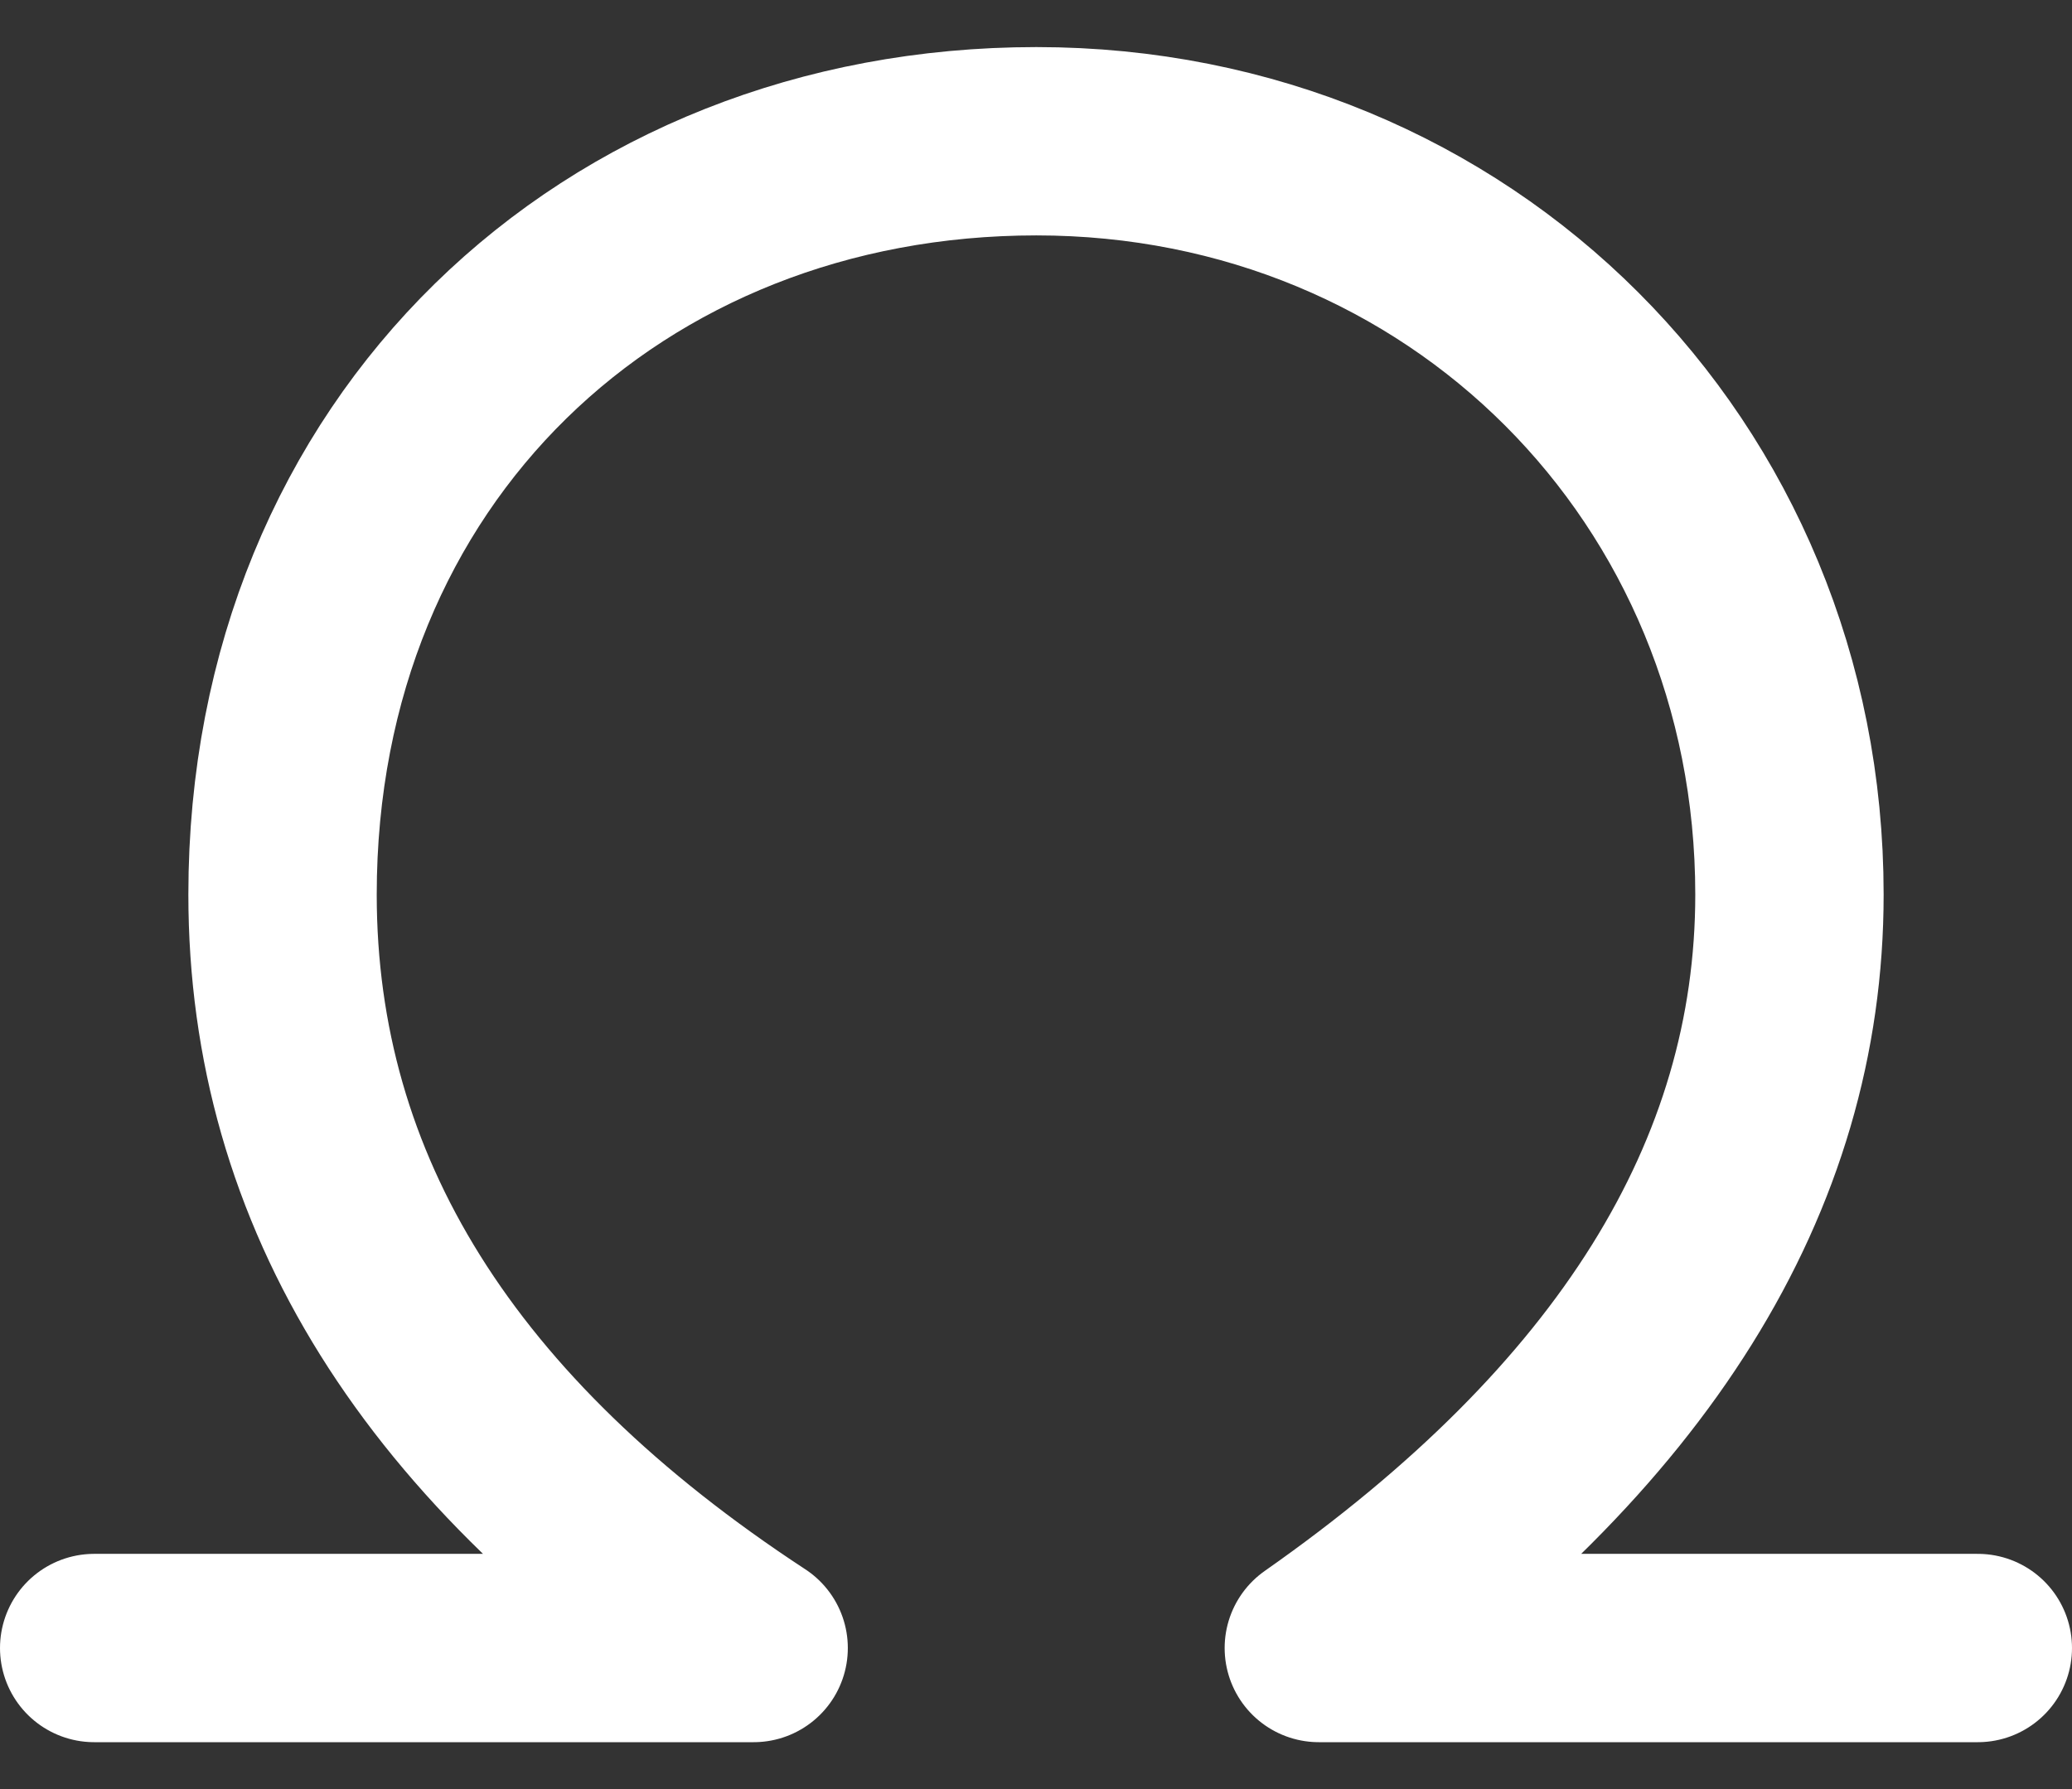
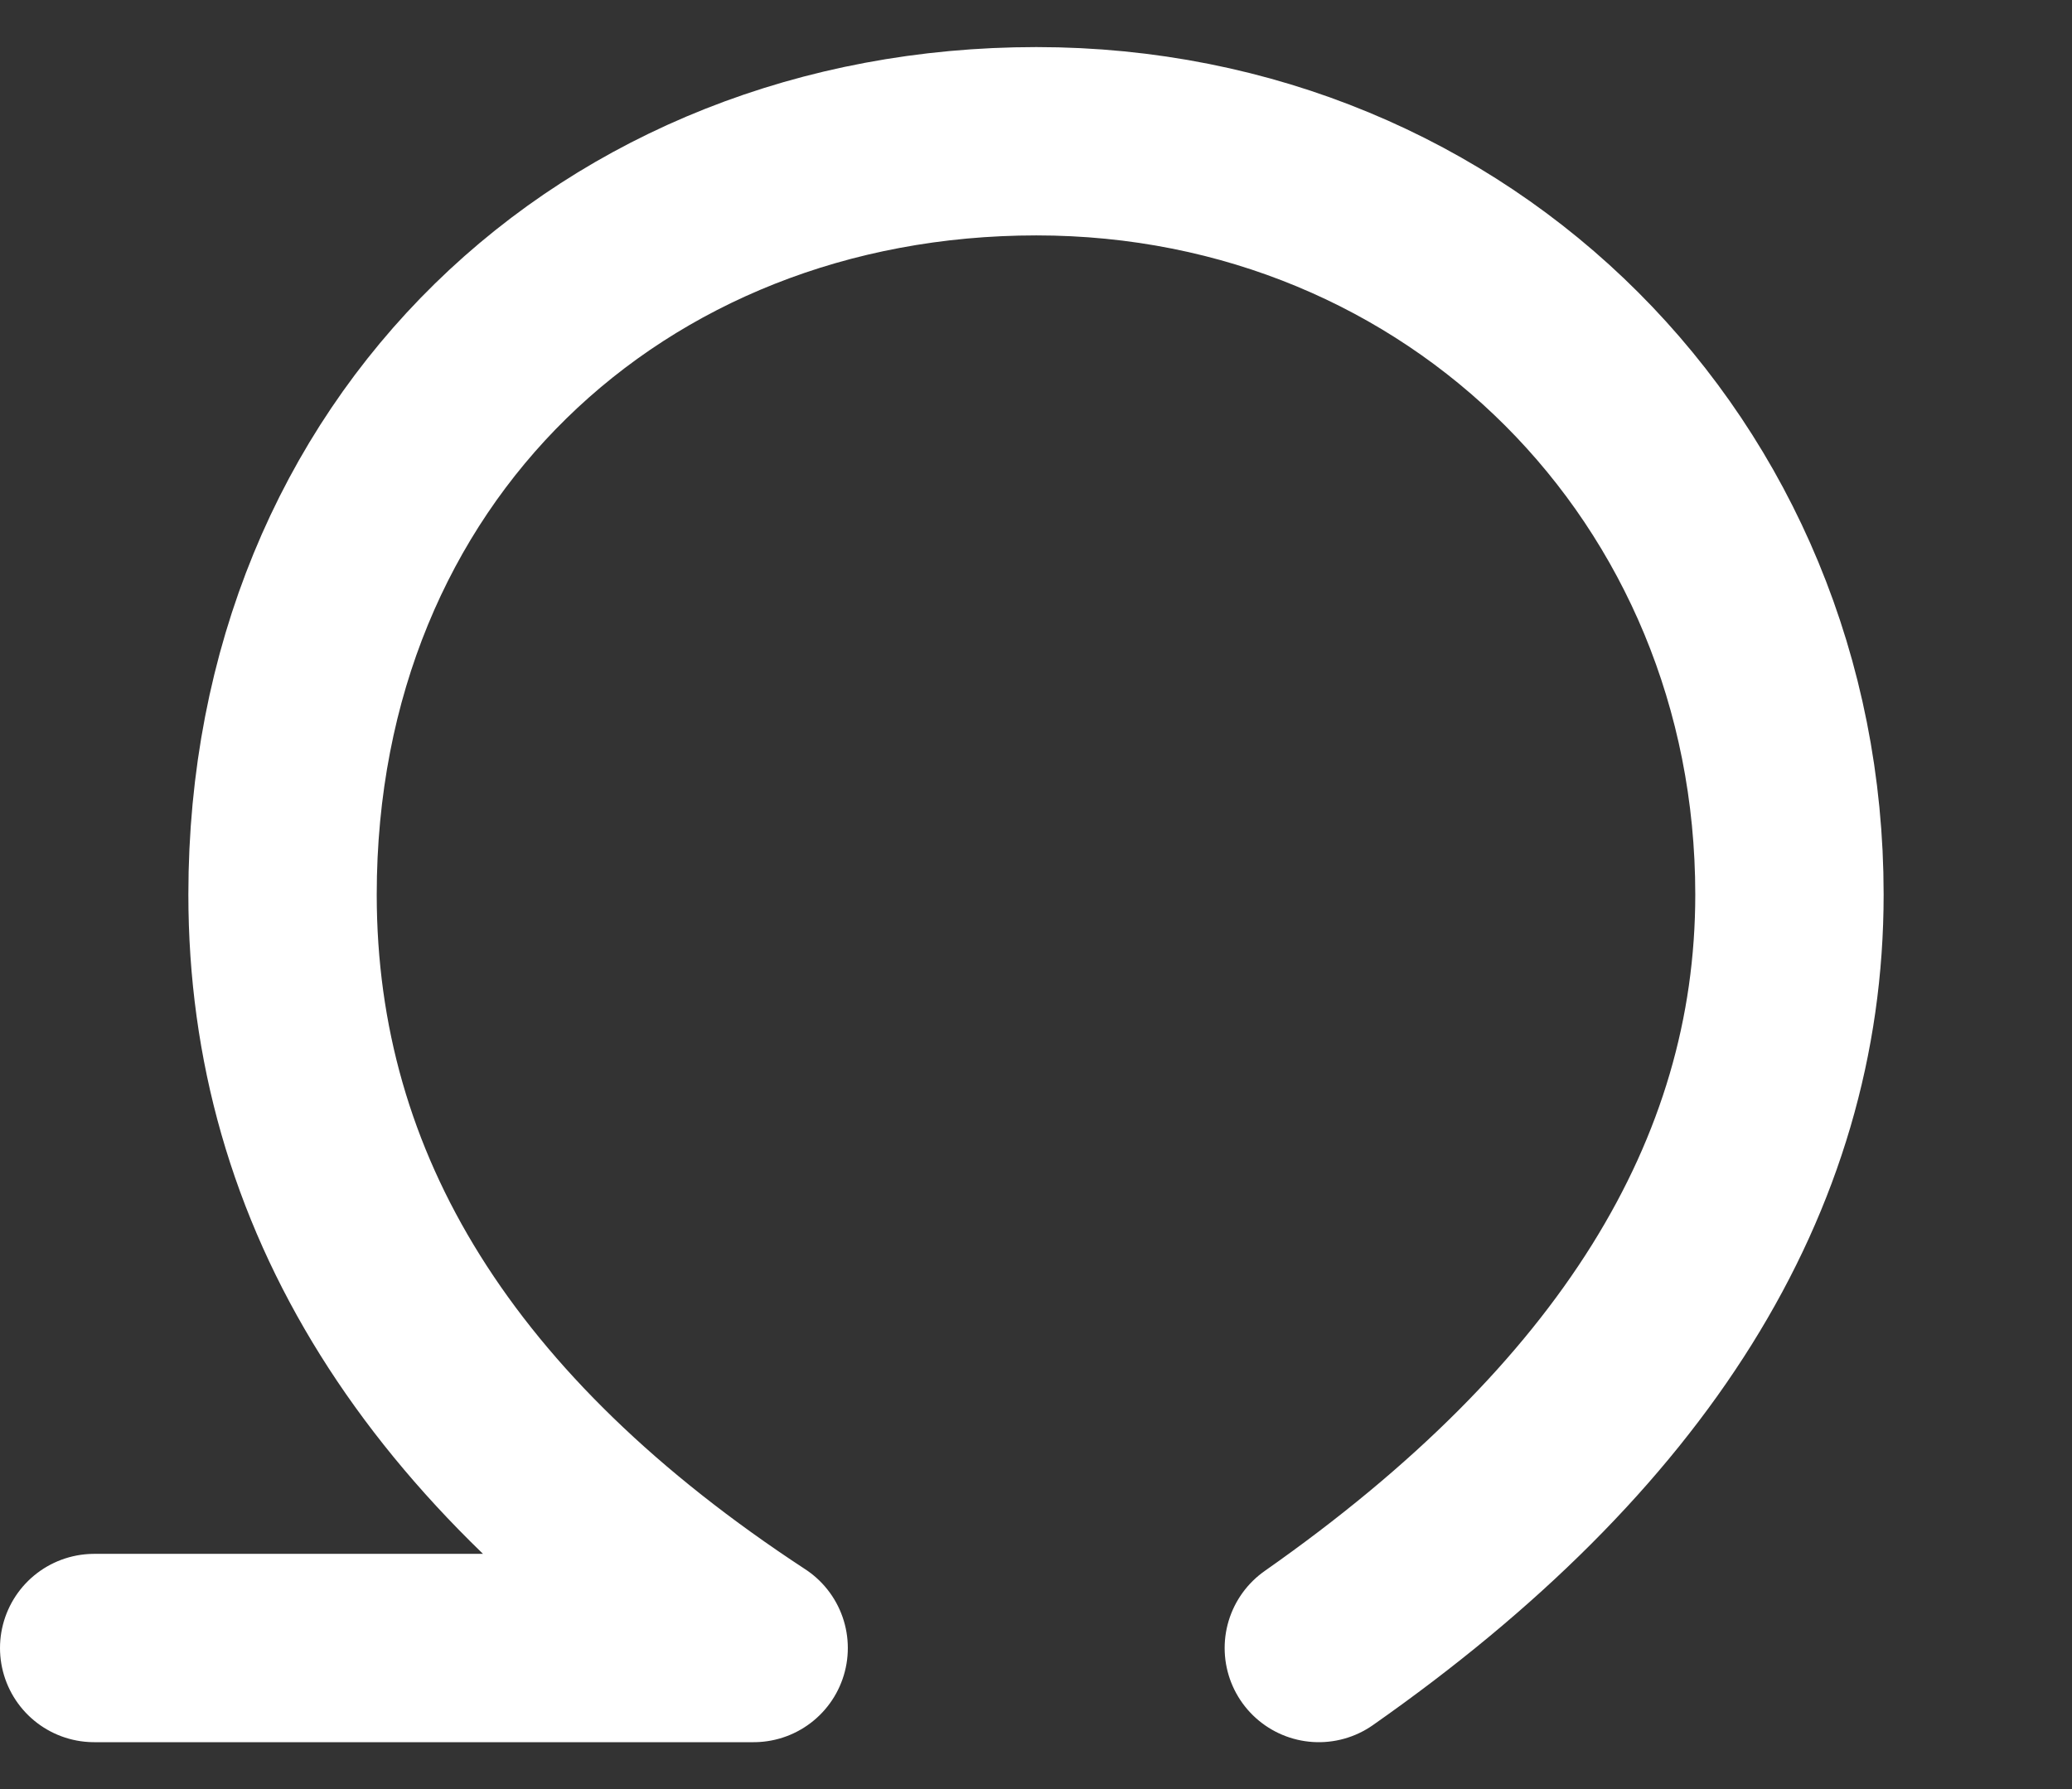
<svg xmlns="http://www.w3.org/2000/svg" width="22" height="19" viewBox="0 0 22 19" fill="none">
  <rect x="0" y="0" width="22" height="19" fill="#333333" stroke="none" />
-   <path d="M1 17.502H8.002C4.667 15.318 3 12.651 3 9.5C3 4.774 6.508 1.5 11.004 1.5C15.5 1.5 19 5 19 9.5C19 12.5 17.334 15.167 14.003 17.502H21" stroke="white" stroke-width="2" stroke-linecap="round" stroke-linejoin="round" />
+   <path d="M1 17.502H8.002C4.667 15.318 3 12.651 3 9.5C3 4.774 6.508 1.5 11.004 1.5C15.5 1.5 19 5 19 9.5C19 12.5 17.334 15.167 14.003 17.502" stroke="white" stroke-width="2" stroke-linecap="round" stroke-linejoin="round" />
</svg>